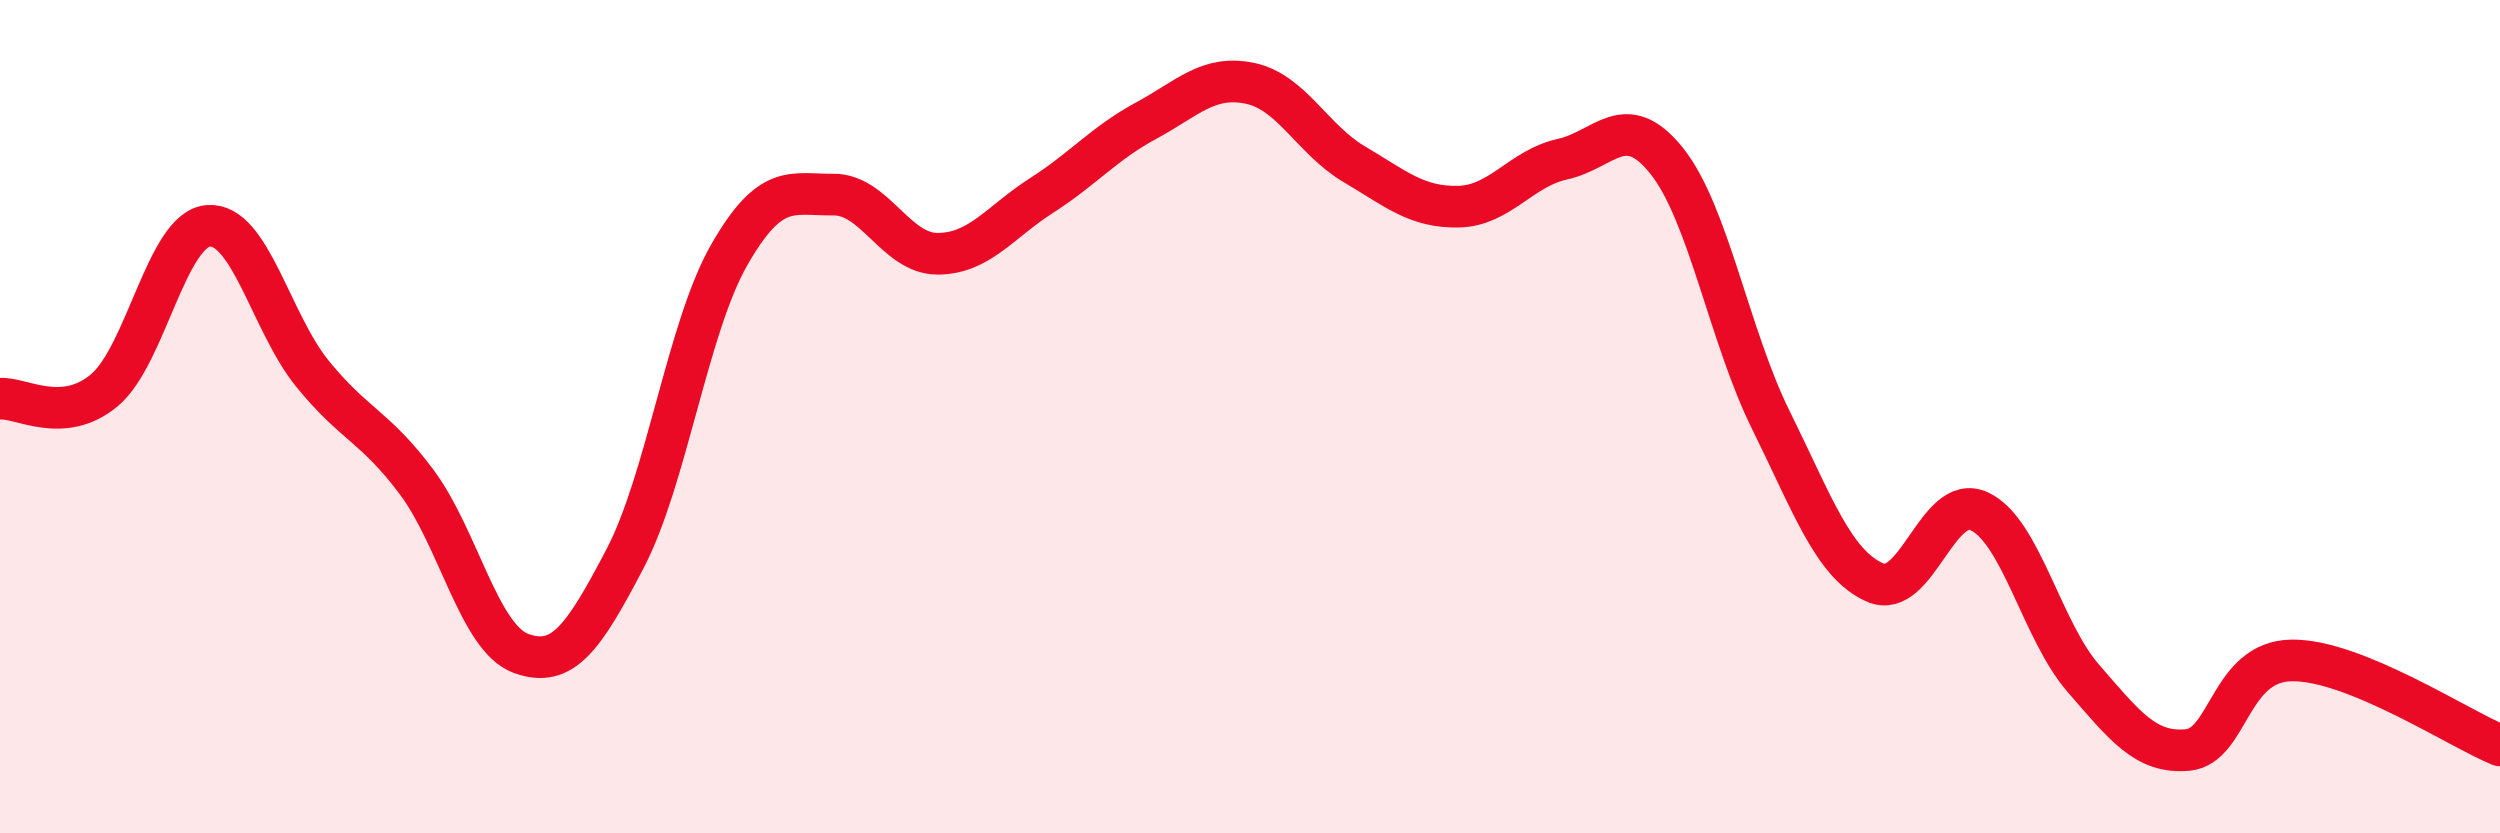
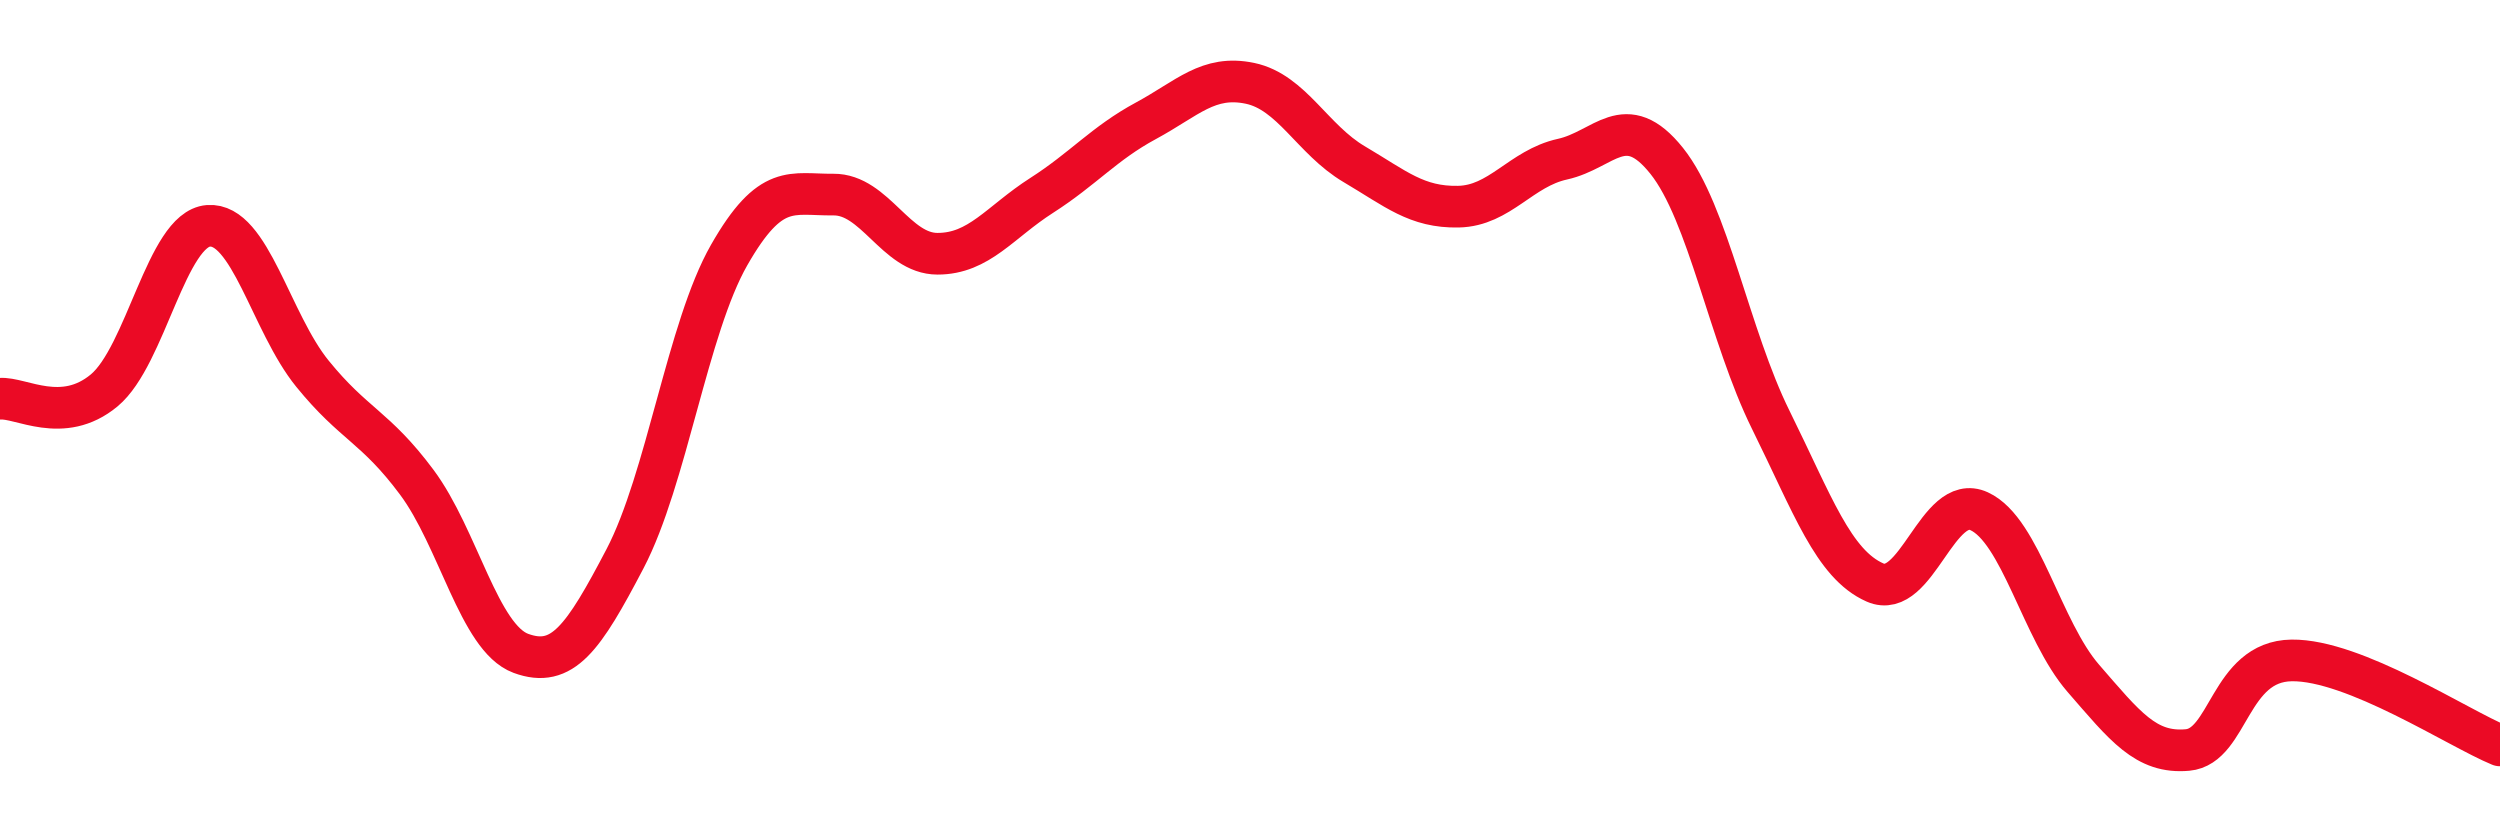
<svg xmlns="http://www.w3.org/2000/svg" width="60" height="20" viewBox="0 0 60 20">
-   <path d="M 0,9.57 C 0.5,9.53 1.5,10.2 2.5,9.37 C 3.5,8.54 4,5.5 5,5.42 C 6,5.34 6.5,7.74 7.5,8.97 C 8.5,10.2 9,10.23 10,11.57 C 11,12.91 11.5,15.31 12.5,15.68 C 13.5,16.05 14,15.32 15,13.41 C 16,11.5 16.5,7.87 17.5,6.12 C 18.5,4.37 19,4.68 20,4.67 C 21,4.66 21.5,6.09 22.5,6.09 C 23.5,6.09 24,5.33 25,4.69 C 26,4.05 26.5,3.44 27.5,2.9 C 28.5,2.36 29,1.79 30,2 C 31,2.21 31.5,3.35 32.5,3.94 C 33.5,4.53 34,4.98 35,4.96 C 36,4.94 36.5,4.04 37.5,3.82 C 38.5,3.6 39,2.61 40,3.86 C 41,5.11 41.5,8.06 42.5,10.08 C 43.5,12.1 44,13.54 45,13.98 C 46,14.42 46.5,11.81 47.5,12.27 C 48.5,12.73 49,15.13 50,16.28 C 51,17.43 51.5,18.09 52.5,18 C 53.5,17.91 53.5,15.87 55,15.85 C 56.5,15.83 59,17.48 60,17.89L60 20L0 20Z" fill="#EB0A25" opacity="0.1" stroke-linecap="round" stroke-linejoin="round" />
  <path d="M 0,9.57 C 0.5,9.53 1.5,10.2 2.5,9.37 C 3.5,8.54 4,5.5 5,5.42 C 6,5.34 6.5,7.74 7.5,8.97 C 8.5,10.2 9,10.23 10,11.57 C 11,12.91 11.5,15.31 12.5,15.68 C 13.5,16.05 14,15.32 15,13.41 C 16,11.5 16.5,7.87 17.5,6.12 C 18.5,4.37 19,4.68 20,4.67 C 21,4.66 21.5,6.09 22.5,6.09 C 23.5,6.09 24,5.33 25,4.69 C 26,4.05 26.5,3.44 27.5,2.9 C 28.5,2.36 29,1.79 30,2 C 31,2.21 31.5,3.35 32.5,3.94 C 33.5,4.53 34,4.98 35,4.96 C 36,4.94 36.5,4.04 37.5,3.82 C 38.5,3.6 39,2.61 40,3.86 C 41,5.11 41.5,8.06 42.5,10.08 C 43.5,12.1 44,13.54 45,13.98 C 46,14.42 46.5,11.81 47.5,12.27 C 48.5,12.73 49,15.13 50,16.28 C 51,17.43 51.5,18.09 52.5,18 C 53.5,17.91 53.5,15.87 55,15.85 C 56.5,15.83 59,17.48 60,17.89" stroke="#EB0A25" stroke-width="1" fill="none" stroke-linecap="round" stroke-linejoin="round" />
</svg>